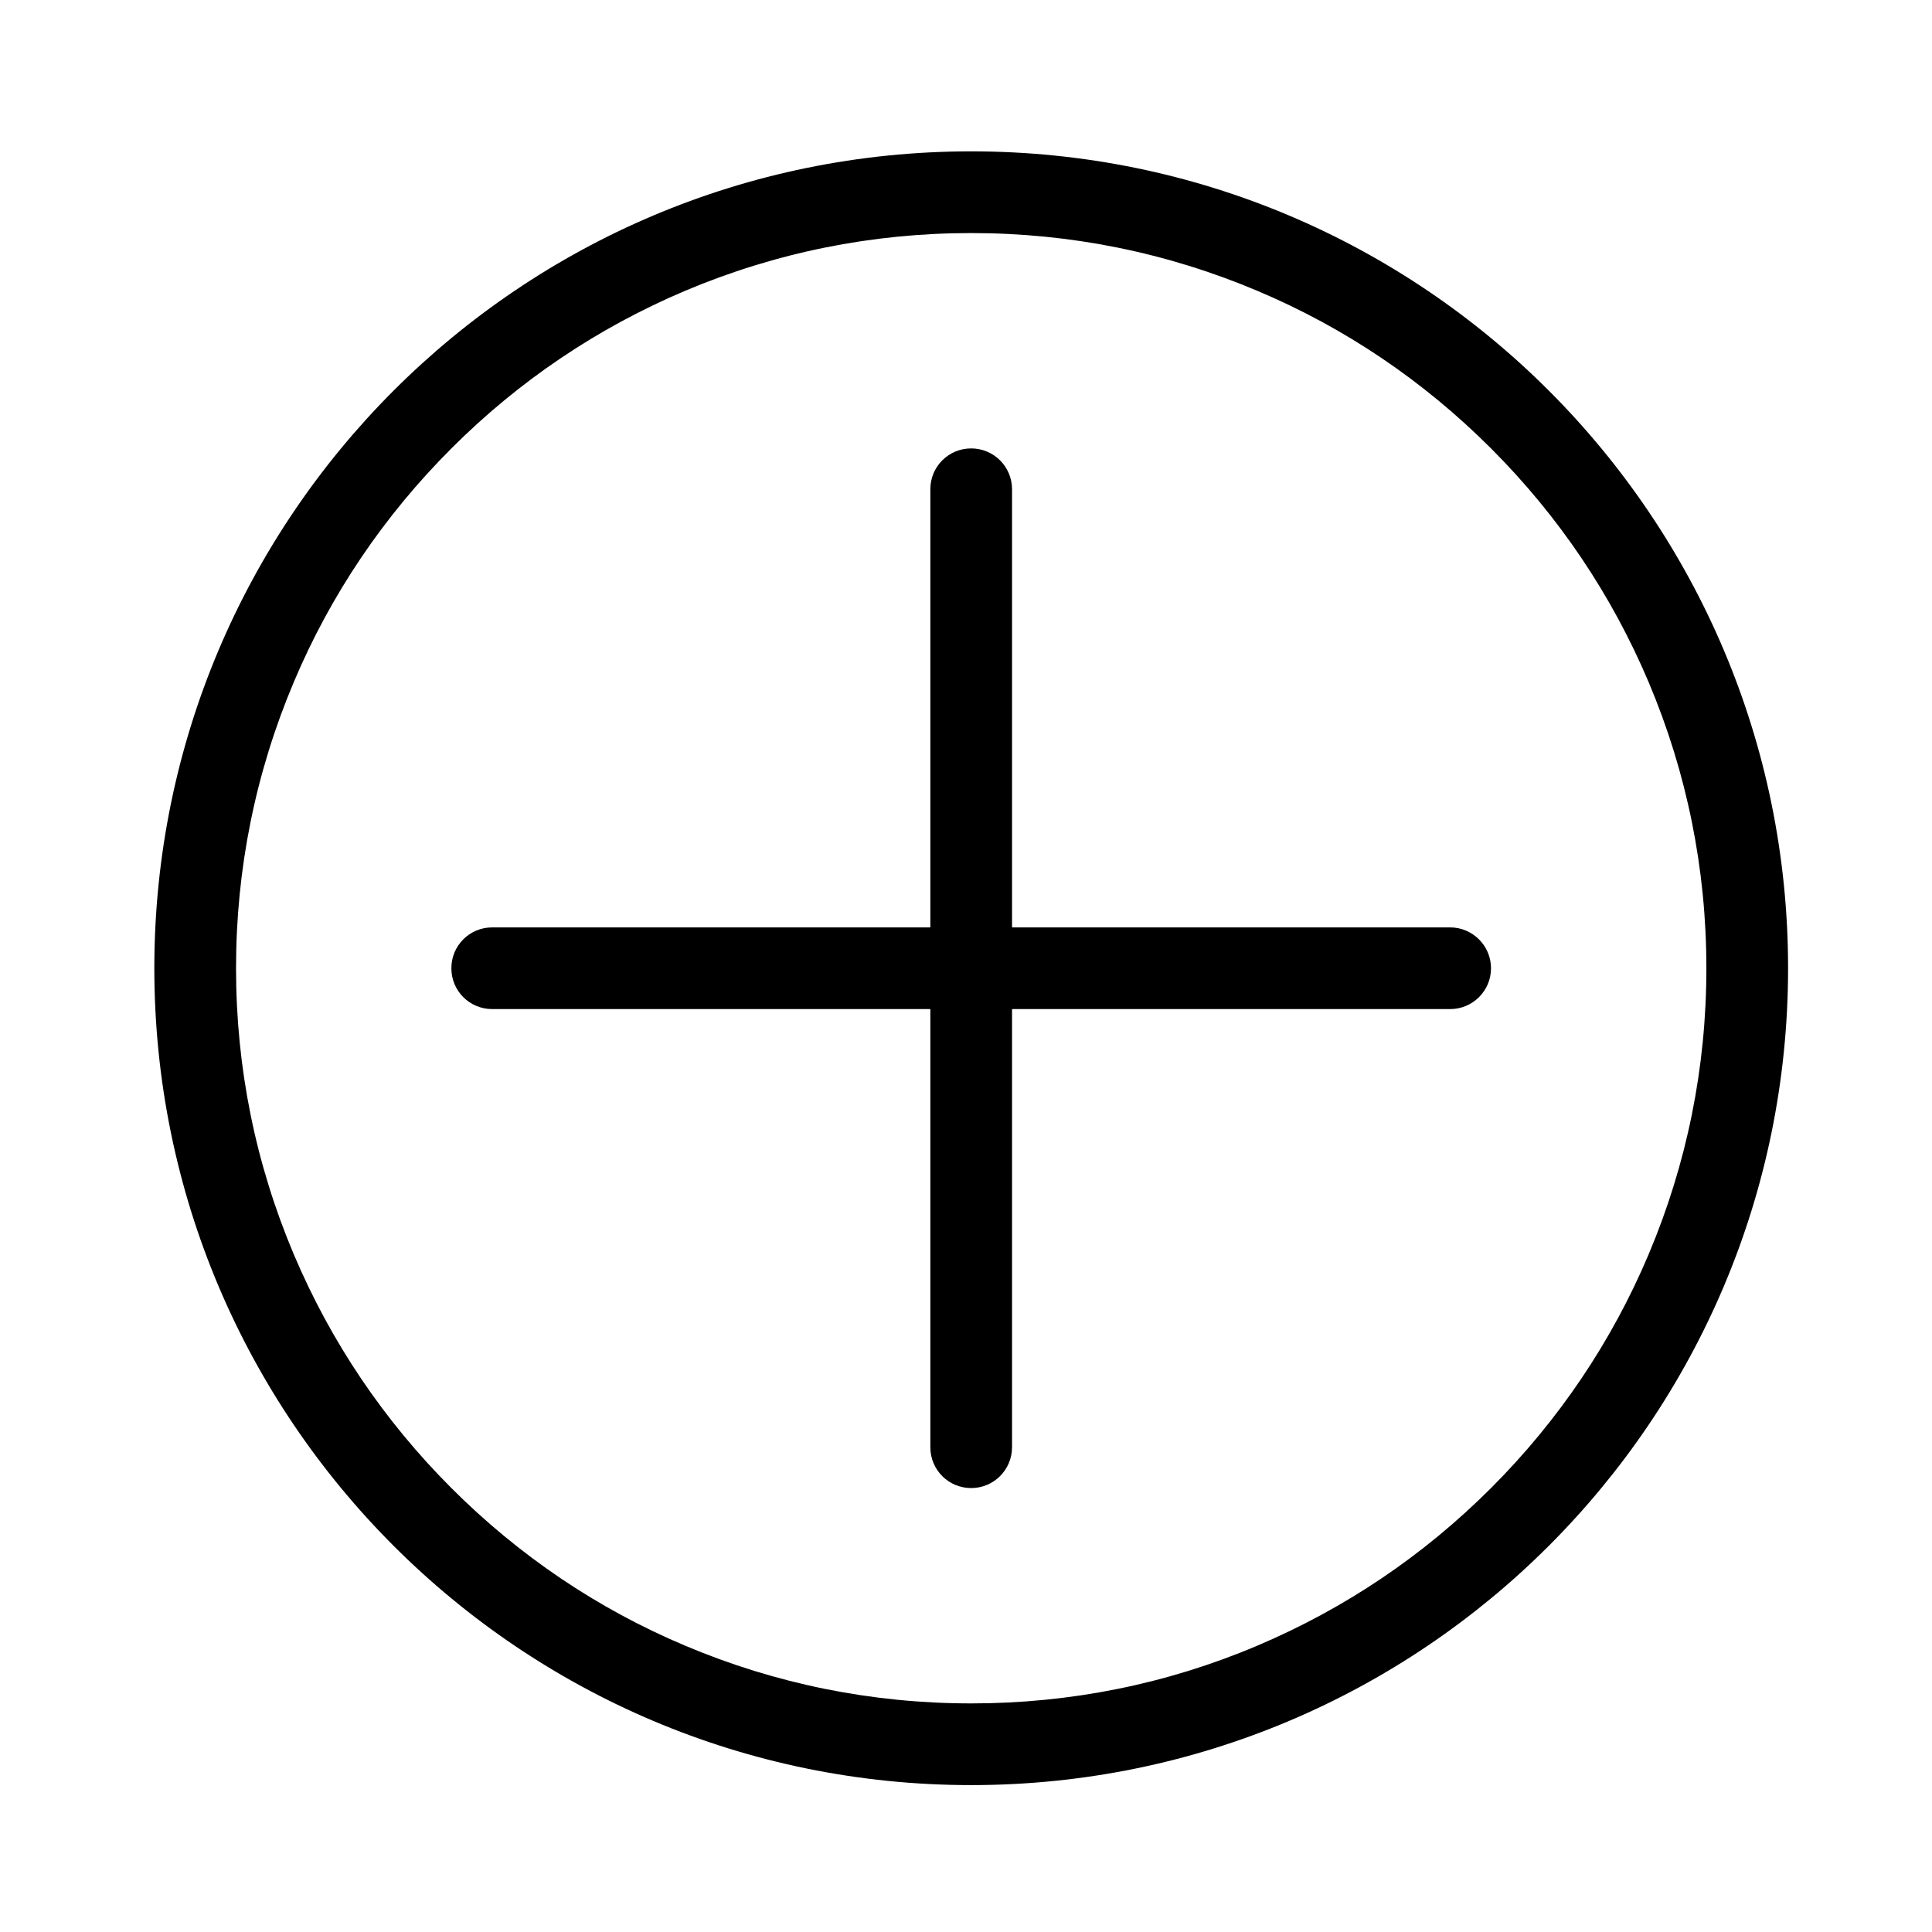
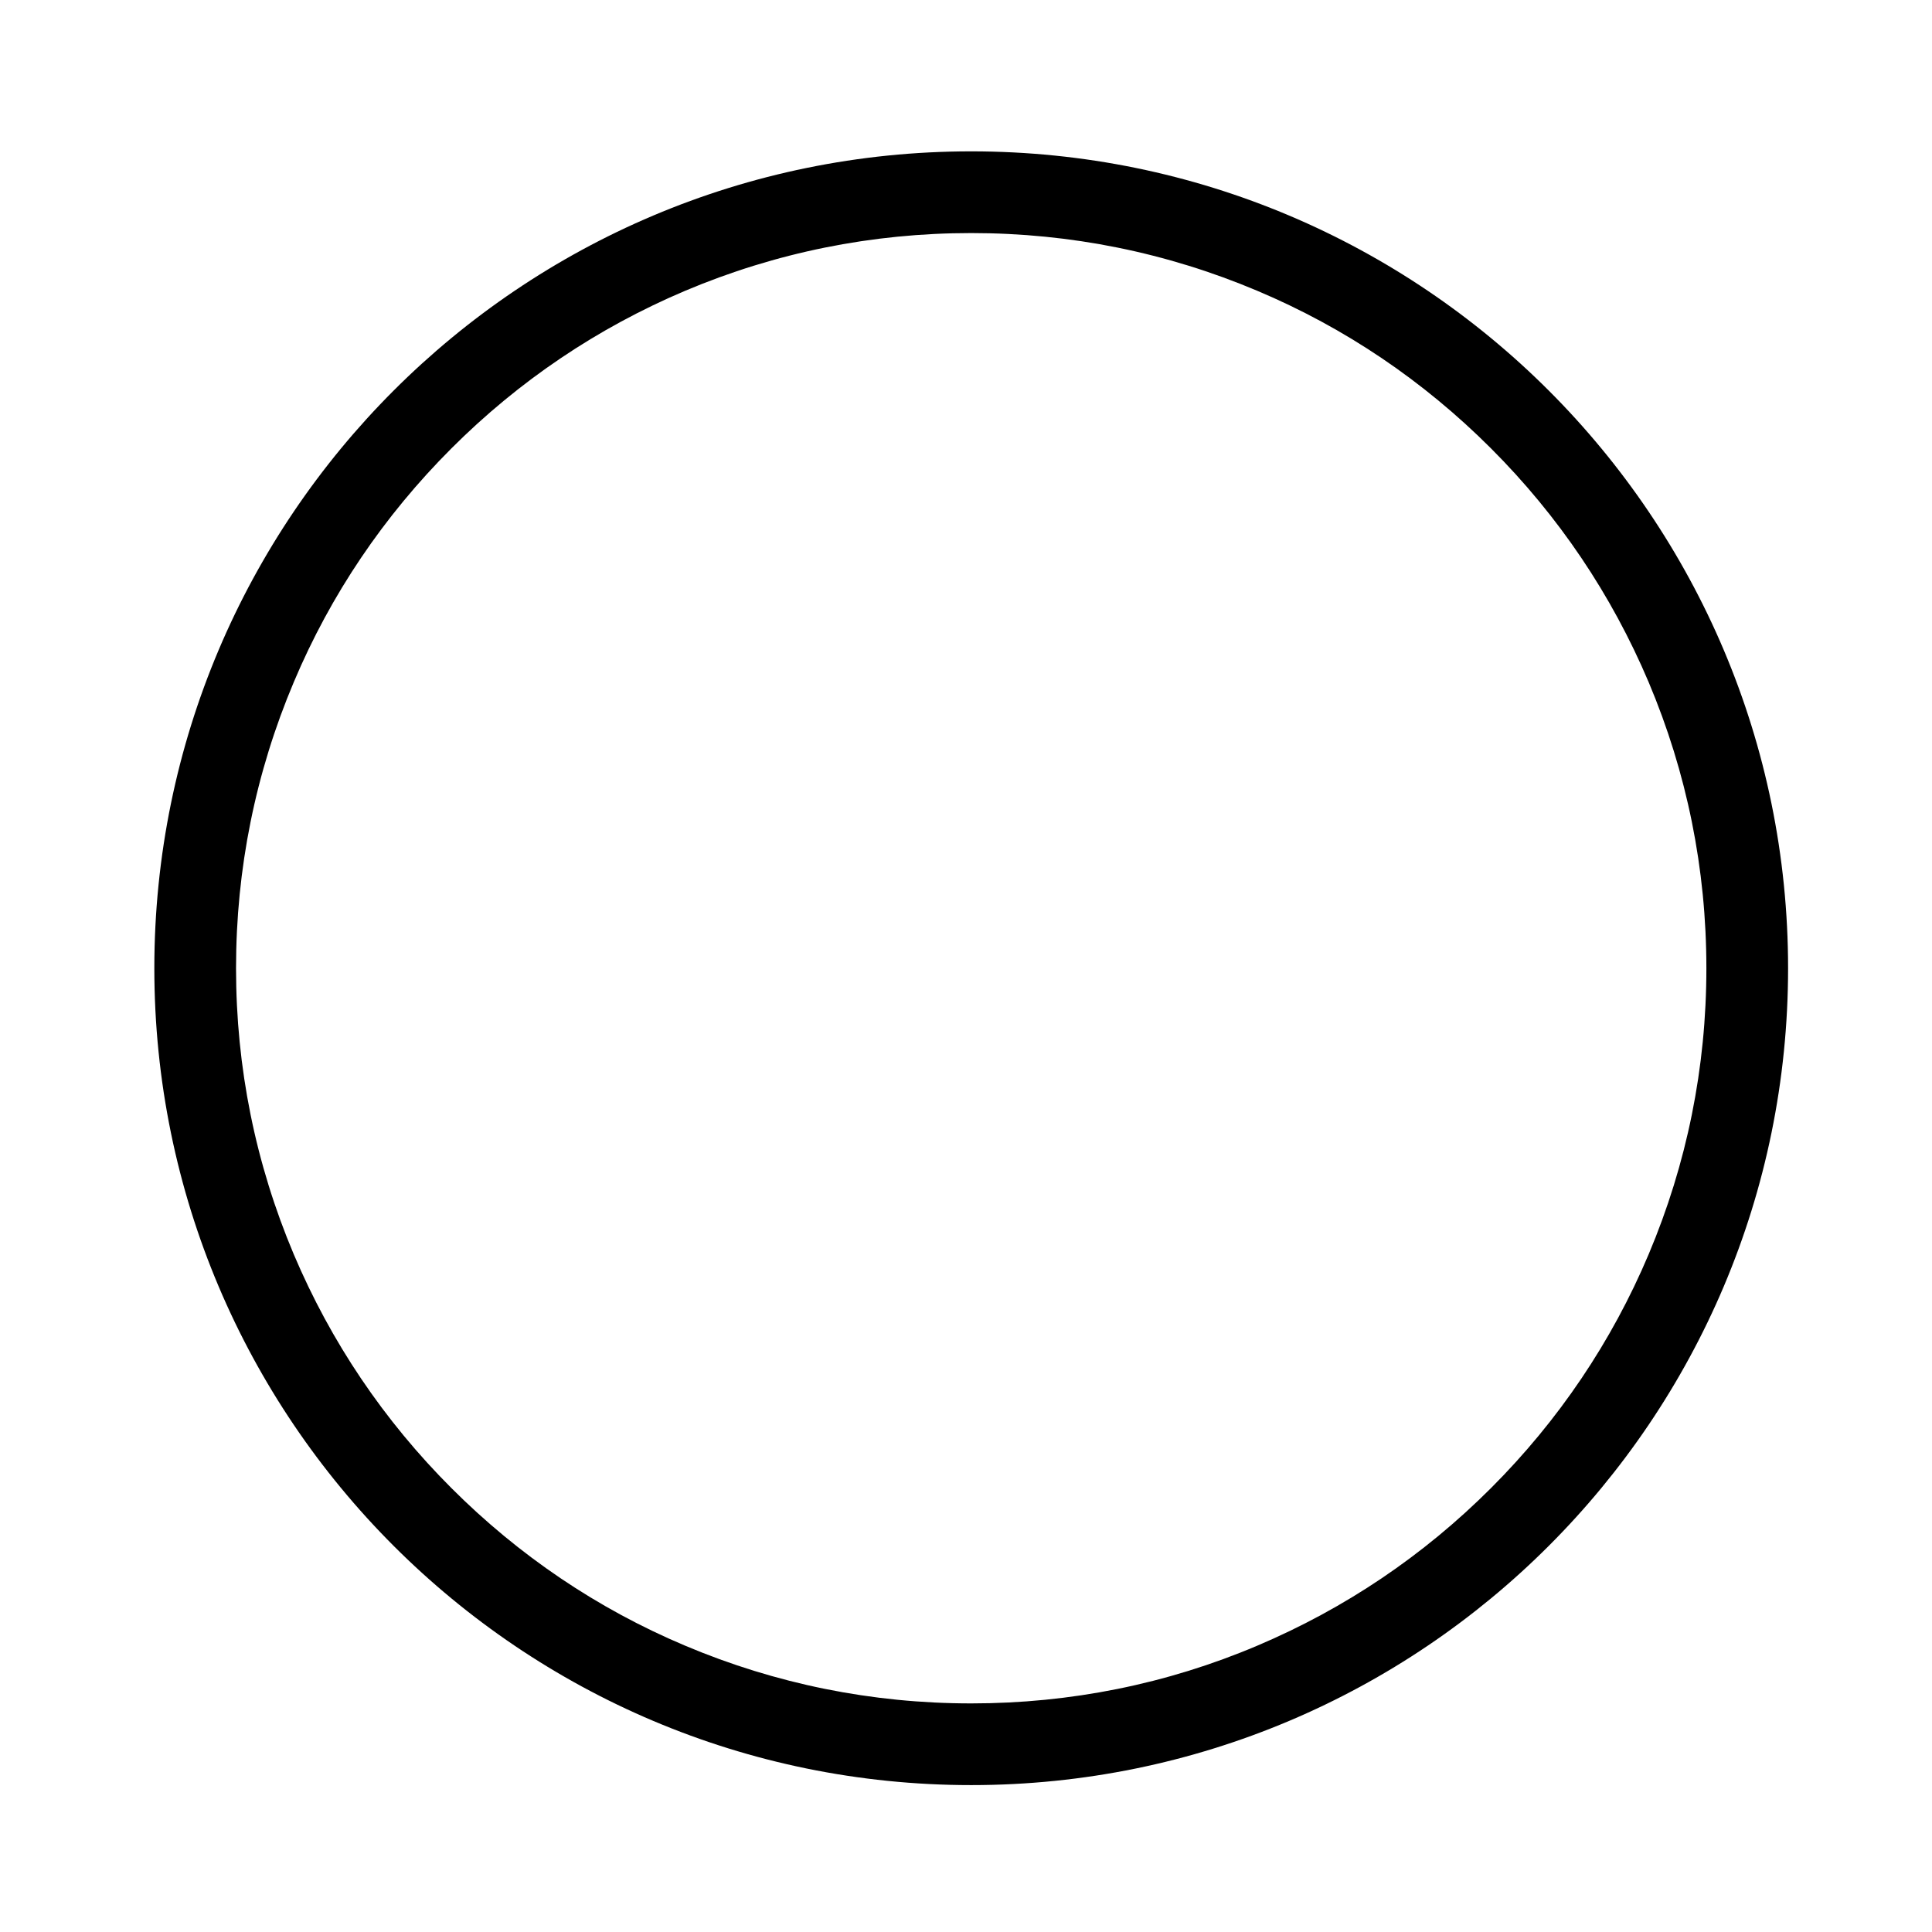
<svg xmlns="http://www.w3.org/2000/svg" fill="#000000" width="800px" height="800px" version="1.1" viewBox="144 144 512 512">
  <g>
-     <path d="m328.27 592.91c-2.312-0.887-4.676-1.82-6.988-2.805-2.461-1.031-4.871-2.117-7.231-3.246 2.41 1.133 4.82 2.215 7.281 3.246 2.262 0.984 4.625 1.918 6.938 2.805zm-72.324-46.887m-46.594-71.586c-8.855-22.977-13.43-47.133-13.629-71.98 0.195 24.848 4.773 49.004 13.629 71.98zm397.39-62.879c0.051-1.23 0.098-2.41 0.148-3.641-0.051 1.23-0.098 2.41-0.148 3.641zm-411.02-9.598v0zm0-1.379v0zm0-1.918c0.195-20.859 3.445-41.277 9.742-60.859-6.297 19.582-9.543 39.949-9.742 60.859z" />
+     <path d="m328.27 592.91c-2.312-0.887-4.676-1.82-6.988-2.805-2.461-1.031-4.871-2.117-7.231-3.246 2.41 1.133 4.82 2.215 7.281 3.246 2.262 0.984 4.625 1.918 6.938 2.805m-72.324-46.887m-46.594-71.586c-8.855-22.977-13.43-47.133-13.629-71.98 0.195 24.848 4.773 49.004 13.629 71.98zm397.39-62.879c0.051-1.23 0.098-2.41 0.148-3.641-0.051 1.23-0.098 2.41-0.148 3.641zm-411.02-9.598v0zm0-1.379v0zm0-1.918c0.195-20.859 3.445-41.277 9.742-60.859-6.297 19.582-9.543 39.949-9.742 60.859z" />
    <path d="m401.38 184.11c-119.55 0-216.48 96.926-216.48 216.48 0 119.55 96.926 216.48 216.48 216.48s216.48-96.926 216.48-216.48c0-119.55-96.926-216.48-216.48-216.48zm0 411.31c-26.32 0-51.809-5.164-75.816-15.301-23.223-9.789-44.035-23.863-61.941-41.77-17.91-17.91-31.93-38.719-41.77-61.941-10.137-24.008-15.301-49.496-15.301-75.816s5.164-51.809 15.301-75.816c9.789-23.223 23.863-44.035 41.77-61.941 17.91-17.91 38.719-31.93 61.941-41.77 24.008-10.137 49.496-15.301 75.816-15.301s51.809 5.164 75.816 15.301c23.223 9.789 44.035 23.863 61.941 41.77 17.91 17.91 31.93 38.719 41.77 61.941 10.137 24.008 15.301 49.496 15.301 75.816s-5.164 51.809-15.301 75.816c-9.789 23.172-23.863 44.035-41.77 61.941-17.91 17.91-38.719 31.93-61.941 41.77-24.008 10.184-49.543 15.301-75.816 15.301z" />
-     <path d="m528.31 389.77h-116.11v-116.11c0-6.004-4.871-10.824-10.824-10.824-6.004 0-10.824 4.82-10.824 10.824v116.11h-116.11c-6.004 0-10.824 4.82-10.824 10.824s4.82 10.824 10.824 10.824h116.11v116.11c0 6.004 4.82 10.824 10.824 10.824 5.953 0 10.824-4.82 10.824-10.824v-116.11h116.11c5.953 0 10.824-4.82 10.824-10.824 0-5.953-4.871-10.824-10.824-10.824z" />
  </g>
</svg>